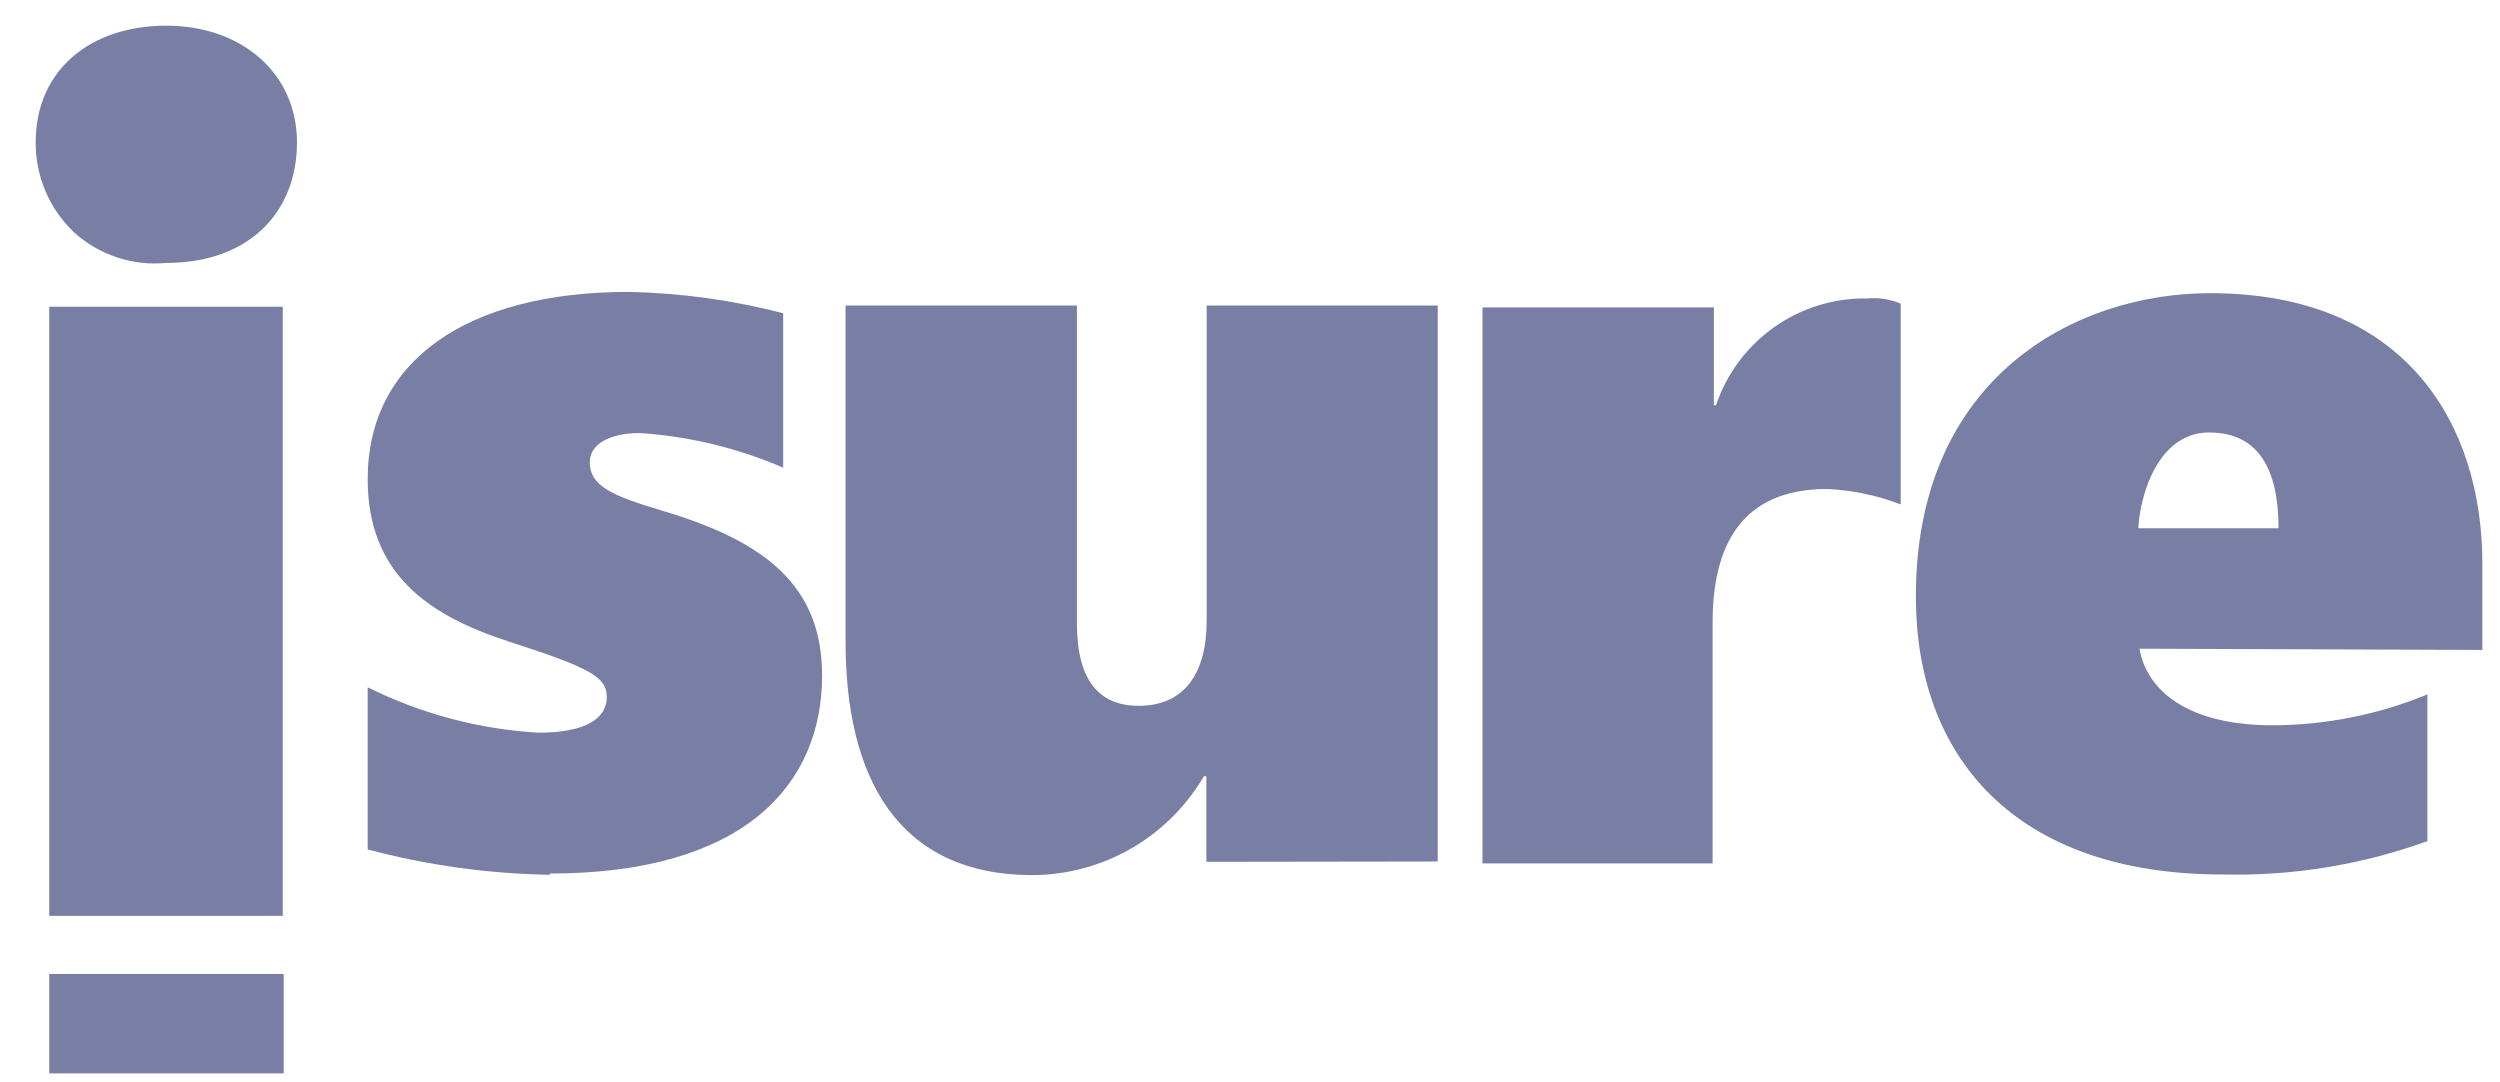
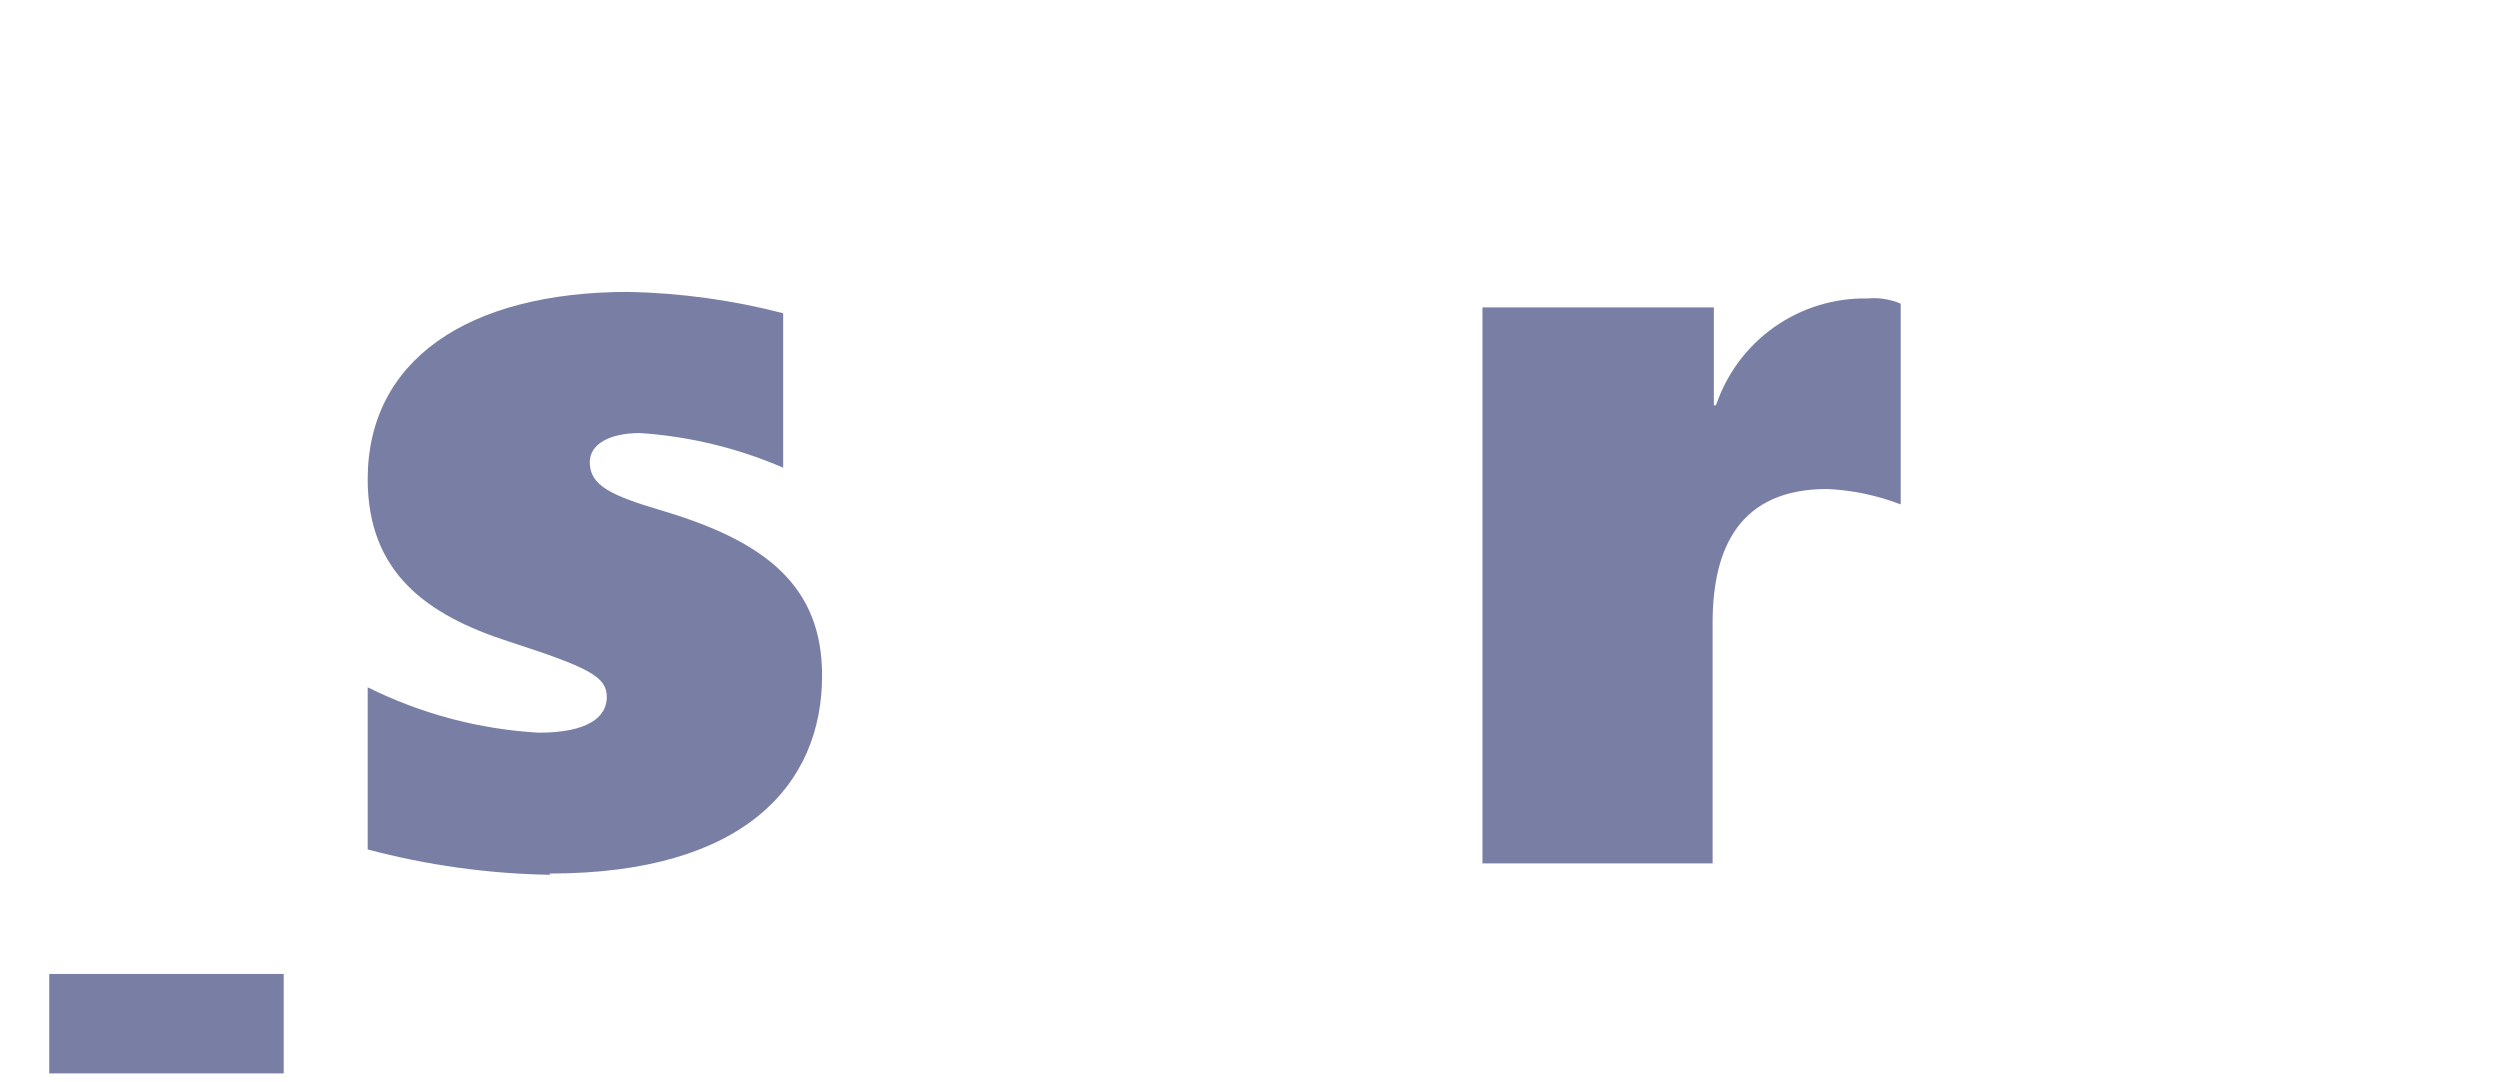
<svg xmlns="http://www.w3.org/2000/svg" width="67" height="29" viewBox="0 0 67 29" fill="none">
  <g id="Layer 2">
    <g id="Layer 1">
      <g id="Page-1">
        <g id="logos">
          <g id="isure">
-             <path id="Shape" d="M1.32 8.221H7.578V24.546H1.32V8.221ZM4.457 7.046C4.008 7.089 3.555 7.038 3.128 6.895C2.7 6.753 2.307 6.522 1.974 6.218C1.65 5.907 1.393 5.535 1.218 5.122C1.043 4.709 0.954 4.265 0.956 3.817C0.956 1.863 2.437 0.688 4.457 0.688C6.477 0.688 7.959 1.963 7.959 3.817C7.959 5.671 6.692 7.046 4.457 7.046Z" fill="#797EA4" />
            <path id="Path" d="M14.739 23.444C13.089 23.417 11.449 23.189 9.854 22.765V18.419C11.285 19.132 12.845 19.546 14.441 19.636C15.749 19.636 16.262 19.222 16.262 18.684C16.262 18.146 15.84 17.906 13.638 17.194C11.436 16.482 9.854 15.348 9.854 12.84C9.854 9.678 12.504 7.823 16.85 7.823C18.247 7.852 19.636 8.044 20.989 8.395V12.534C19.771 12.007 18.472 11.693 17.148 11.606C16.32 11.606 15.806 11.913 15.806 12.385C15.806 13.014 16.369 13.279 17.768 13.693C20.542 14.52 22.032 15.721 22.032 18.105C22.032 21.027 19.946 23.411 14.73 23.411" fill="#797EA4" />
-             <path id="Path_2" d="M32.33 23.097V20.804H32.264C31.795 21.605 31.126 22.271 30.322 22.736C29.518 23.2 28.607 23.447 27.678 23.453C24.036 23.453 22.661 20.804 22.661 17.194V8.188H28.862V16.714C28.862 18.237 29.458 18.916 30.517 18.916C31.709 18.916 32.339 18.088 32.339 16.631V8.188H38.531V23.088L32.33 23.097Z" fill="#797EA4" />
            <path id="Path_3" d="M48.969 13.105C46.643 13.105 45.898 14.653 45.898 16.69V23.139H39.73V8.238H45.931V10.862H45.989C46.273 10.016 46.82 9.282 47.549 8.767C48.278 8.252 49.153 7.983 50.045 7.998C50.35 7.97 50.657 8.019 50.939 8.138V13.519C50.309 13.275 49.644 13.136 48.969 13.105Z" fill="#797EA4" />
-             <path id="Shape_2" d="M59.209 11.59C57.877 11.59 57.364 13.171 57.306 14.157H61.064C61.064 13.08 60.824 11.59 59.209 11.59ZM57.339 17.385C57.488 18.312 58.382 19.438 60.915 19.438C62.335 19.432 63.741 19.151 65.054 18.61V22.542C63.295 23.178 61.434 23.481 59.566 23.436C53.994 23.436 51.345 20.282 51.345 15.986C51.345 10.092 55.642 7.857 59.226 7.857C64.532 7.857 66.527 11.433 66.527 15.1V17.418L57.339 17.385Z" fill="#797EA4" />
            <path id="Rectangle" d="M7.603 26.102H1.32V28.767H7.603V26.102Z" fill="#797EA4" />
          </g>
        </g>
      </g>
    </g>
  </g>
</svg>